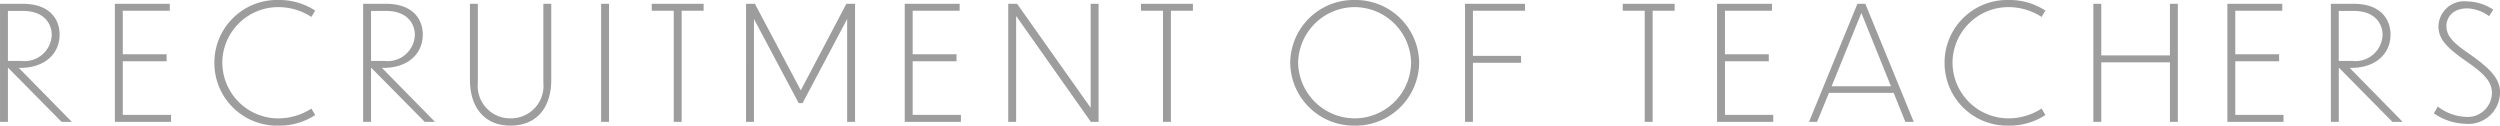
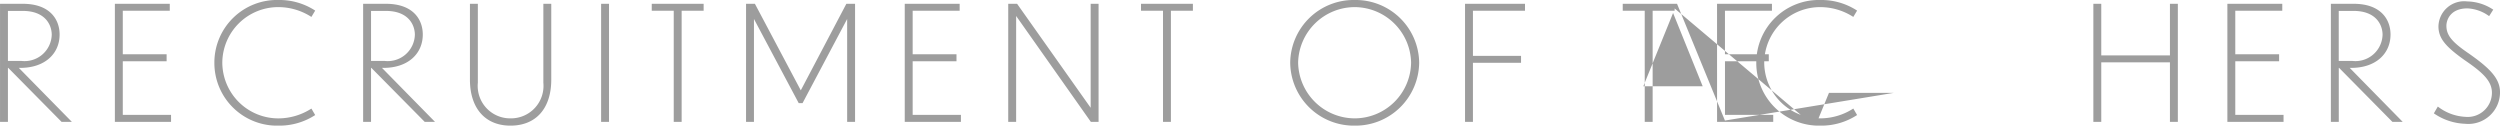
<svg xmlns="http://www.w3.org/2000/svg" width="221.2" height="11.116" viewBox="0 0 221.2 11.116">
-   <path id="パス_2" data-name="パス 2" d="M6.244,0h.91L2.464-4.774H2.6c2.142,0,3.472-1.232,3.472-2.954,0-1.3-.826-2.716-3.262-2.716H.8V0h.7V-4.774h.028ZM2.814-9.814c1.96,0,2.548,1.2,2.562,2.086A2.4,2.4,0,0,1,2.688-5.39H1.5V-9.814ZM10.962,0h4.97V-.616h-4.27V-5.362H15.54v-.616H11.662v-3.85H15.82v-.616H10.962ZM28.686-9.842a5.775,5.775,0,0,0-3.22-.938,5.54,5.54,0,0,0-5.7,5.544,5.545,5.545,0,0,0,5.7,5.572A5.793,5.793,0,0,0,28.686-.6l-.336-.574a5.4,5.4,0,0,1-2.87.868A4.956,4.956,0,0,1,20.468-5.25a4.948,4.948,0,0,1,5.012-4.9,5.39,5.39,0,0,1,2.87.868ZM38.374,0h.91l-4.69-4.774h.14c2.142,0,3.472-1.232,3.472-2.954,0-1.3-.826-2.716-3.262-2.716H32.928V0h.7V-4.774h.028Zm-3.43-9.814c1.96,0,2.548,1.2,2.562,2.086A2.4,2.4,0,0,1,34.818-5.39h-1.19V-9.814Zm14.63,6.076v-6.706h-.7v6.986a2.874,2.874,0,0,1-2.912,3.15,2.869,2.869,0,0,1-2.884-3.15v-6.986h-.7v6.706c0,2.548,1.358,4.074,3.584,4.074C48.23.336,49.574-1.19,49.574-3.738ZM53.984,0h.7V-10.444h-.7ZM60.41,0h.7V-9.828h1.946v-.616H58.464v.616H60.41ZM71.47-1.652h.336L75.754-9.1V0h.7V-10.444h-.77L71.652-2.786l-4.06-7.658h-.784V0h.7V-9.1ZM80.85,0h4.97V-.616H81.55V-5.362h3.878v-.616H81.55v-3.85h4.158v-.616H80.85ZM97.314,0H98V-10.444h-.7v9.2l-6.51-9.2h-.784V0h.7V-9.366ZM103.7,0h.7V-9.828h1.946v-.616h-4.592v.616H103.7Zm16.968-10.78a5.612,5.612,0,0,0-5.712,5.544A5.627,5.627,0,0,0,120.666.336a5.632,5.632,0,0,0,5.7-5.572A5.618,5.618,0,0,0,120.666-10.78Zm0,.63a5.015,5.015,0,0,1,4.984,4.9,5,5,0,0,1-4.984,4.942,5.02,5.02,0,0,1-5.012-4.942A5.021,5.021,0,0,1,120.666-10.15ZM130.424,0h.7V-5.222h4.256v-.616h-4.256v-3.99h4.606v-.616h-5.306Zm15.9,0h.7V-9.828h1.946v-.616h-4.592v.616h1.946Zm6.4,0h4.97V-.616h-4.27V-5.362H157.3v-.616h-3.878v-3.85h4.158v-.616h-4.858Zm16.66,0h.742l-4.284-10.444h-.7L160.86,0h.714l1.05-2.562h5.726Zm-6.524-3.15,2.632-6.482,2.618,6.482Zm18.914-6.692a5.775,5.775,0,0,0-3.22-.938,5.54,5.54,0,0,0-5.7,5.544,5.545,5.545,0,0,0,5.7,5.572,5.793,5.793,0,0,0,3.22-.938l-.336-.574a5.4,5.4,0,0,1-2.87.868,4.956,4.956,0,0,1-5.012-4.942,4.948,4.948,0,0,1,5.012-4.9,5.39,5.39,0,0,1,2.87.868ZM186.018,0h.7V-5.264h6.076V0h.7V-10.444h-.7V-5.88h-6.076v-4.564h-.7Zm11.858,0h4.97V-.616h-4.27V-5.362h3.878v-.616h-3.878v-3.85h4.158v-.616h-4.858Zm14.6,0h.91L208.7-4.774h.14c2.142,0,3.472-1.232,3.472-2.954,0-1.3-.826-2.716-3.262-2.716h-2.016V0h.7V-4.774h.028Zm-3.43-9.814c1.96,0,2.548,1.2,2.562,2.086a2.4,2.4,0,0,1-2.688,2.338h-1.19V-9.814ZM221.4-9.926a4.282,4.282,0,0,0-2.3-.728,2.277,2.277,0,0,0-2.548,2.2c0,1.078.644,1.806,2.324,3,1.666,1.134,2.408,1.876,2.408,2.884a2.147,2.147,0,0,1-2.352,2.128,4.345,4.345,0,0,1-2.436-.91l-.35.6a5.165,5.165,0,0,0,2.772.924A2.8,2.8,0,0,0,222-2.618c0-1.2-.868-2.1-2.744-3.416-1.484-1.008-2-1.61-2-2.464,0-.532.364-1.54,1.862-1.54a3.507,3.507,0,0,1,1.918.686Z" transform="translate(-0.798 10.78)" fill="#9d9d9d" />
+   <path id="パス_2" data-name="パス 2" d="M6.244,0h.91L2.464-4.774H2.6c2.142,0,3.472-1.232,3.472-2.954,0-1.3-.826-2.716-3.262-2.716H.8V0h.7V-4.774h.028ZM2.814-9.814c1.96,0,2.548,1.2,2.562,2.086A2.4,2.4,0,0,1,2.688-5.39H1.5V-9.814ZM10.962,0h4.97V-.616h-4.27V-5.362H15.54v-.616H11.662v-3.85H15.82v-.616H10.962ZM28.686-9.842a5.775,5.775,0,0,0-3.22-.938,5.54,5.54,0,0,0-5.7,5.544,5.545,5.545,0,0,0,5.7,5.572A5.793,5.793,0,0,0,28.686-.6l-.336-.574a5.4,5.4,0,0,1-2.87.868A4.956,4.956,0,0,1,20.468-5.25a4.948,4.948,0,0,1,5.012-4.9,5.39,5.39,0,0,1,2.87.868ZM38.374,0h.91l-4.69-4.774h.14c2.142,0,3.472-1.232,3.472-2.954,0-1.3-.826-2.716-3.262-2.716H32.928V0h.7V-4.774h.028Zm-3.43-9.814c1.96,0,2.548,1.2,2.562,2.086A2.4,2.4,0,0,1,34.818-5.39h-1.19V-9.814Zm14.63,6.076v-6.706h-.7v6.986a2.874,2.874,0,0,1-2.912,3.15,2.869,2.869,0,0,1-2.884-3.15v-6.986h-.7v6.706c0,2.548,1.358,4.074,3.584,4.074C48.23.336,49.574-1.19,49.574-3.738ZM53.984,0h.7V-10.444h-.7ZM60.41,0h.7V-9.828h1.946v-.616H58.464v.616H60.41ZM71.47-1.652h.336L75.754-9.1V0h.7V-10.444h-.77L71.652-2.786l-4.06-7.658h-.784V0h.7V-9.1ZM80.85,0h4.97V-.616H81.55V-5.362h3.878v-.616H81.55v-3.85h4.158v-.616H80.85ZM97.314,0H98V-10.444h-.7v9.2l-6.51-9.2h-.784V0h.7V-9.366ZM103.7,0h.7V-9.828h1.946v-.616h-4.592v.616H103.7Zm16.968-10.78a5.612,5.612,0,0,0-5.712,5.544A5.627,5.627,0,0,0,120.666.336a5.632,5.632,0,0,0,5.7-5.572A5.618,5.618,0,0,0,120.666-10.78Zm0,.63a5.015,5.015,0,0,1,4.984,4.9,5,5,0,0,1-4.984,4.942,5.02,5.02,0,0,1-5.012-4.942A5.021,5.021,0,0,1,120.666-10.15ZM130.424,0h.7V-5.222h4.256v-.616h-4.256v-3.99h4.606v-.616h-5.306Zm15.9,0h.7V-9.828h1.946v-.616h-4.592v.616h1.946Zm6.4,0h4.97V-.616h-4.27V-5.362H157.3v-.616h-3.878v-3.85h4.158v-.616h-4.858Zh.742l-4.284-10.444h-.7L160.86,0h.714l1.05-2.562h5.726Zm-6.524-3.15,2.632-6.482,2.618,6.482Zm18.914-6.692a5.775,5.775,0,0,0-3.22-.938,5.54,5.54,0,0,0-5.7,5.544,5.545,5.545,0,0,0,5.7,5.572,5.793,5.793,0,0,0,3.22-.938l-.336-.574a5.4,5.4,0,0,1-2.87.868,4.956,4.956,0,0,1-5.012-4.942,4.948,4.948,0,0,1,5.012-4.9,5.39,5.39,0,0,1,2.87.868ZM186.018,0h.7V-5.264h6.076V0h.7V-10.444h-.7V-5.88h-6.076v-4.564h-.7Zm11.858,0h4.97V-.616h-4.27V-5.362h3.878v-.616h-3.878v-3.85h4.158v-.616h-4.858Zm14.6,0h.91L208.7-4.774h.14c2.142,0,3.472-1.232,3.472-2.954,0-1.3-.826-2.716-3.262-2.716h-2.016V0h.7V-4.774h.028Zm-3.43-9.814c1.96,0,2.548,1.2,2.562,2.086a2.4,2.4,0,0,1-2.688,2.338h-1.19V-9.814ZM221.4-9.926a4.282,4.282,0,0,0-2.3-.728,2.277,2.277,0,0,0-2.548,2.2c0,1.078.644,1.806,2.324,3,1.666,1.134,2.408,1.876,2.408,2.884a2.147,2.147,0,0,1-2.352,2.128,4.345,4.345,0,0,1-2.436-.91l-.35.6a5.165,5.165,0,0,0,2.772.924A2.8,2.8,0,0,0,222-2.618c0-1.2-.868-2.1-2.744-3.416-1.484-1.008-2-1.61-2-2.464,0-.532.364-1.54,1.862-1.54a3.507,3.507,0,0,1,1.918.686Z" transform="translate(-0.798 10.78)" fill="#9d9d9d" />
</svg>